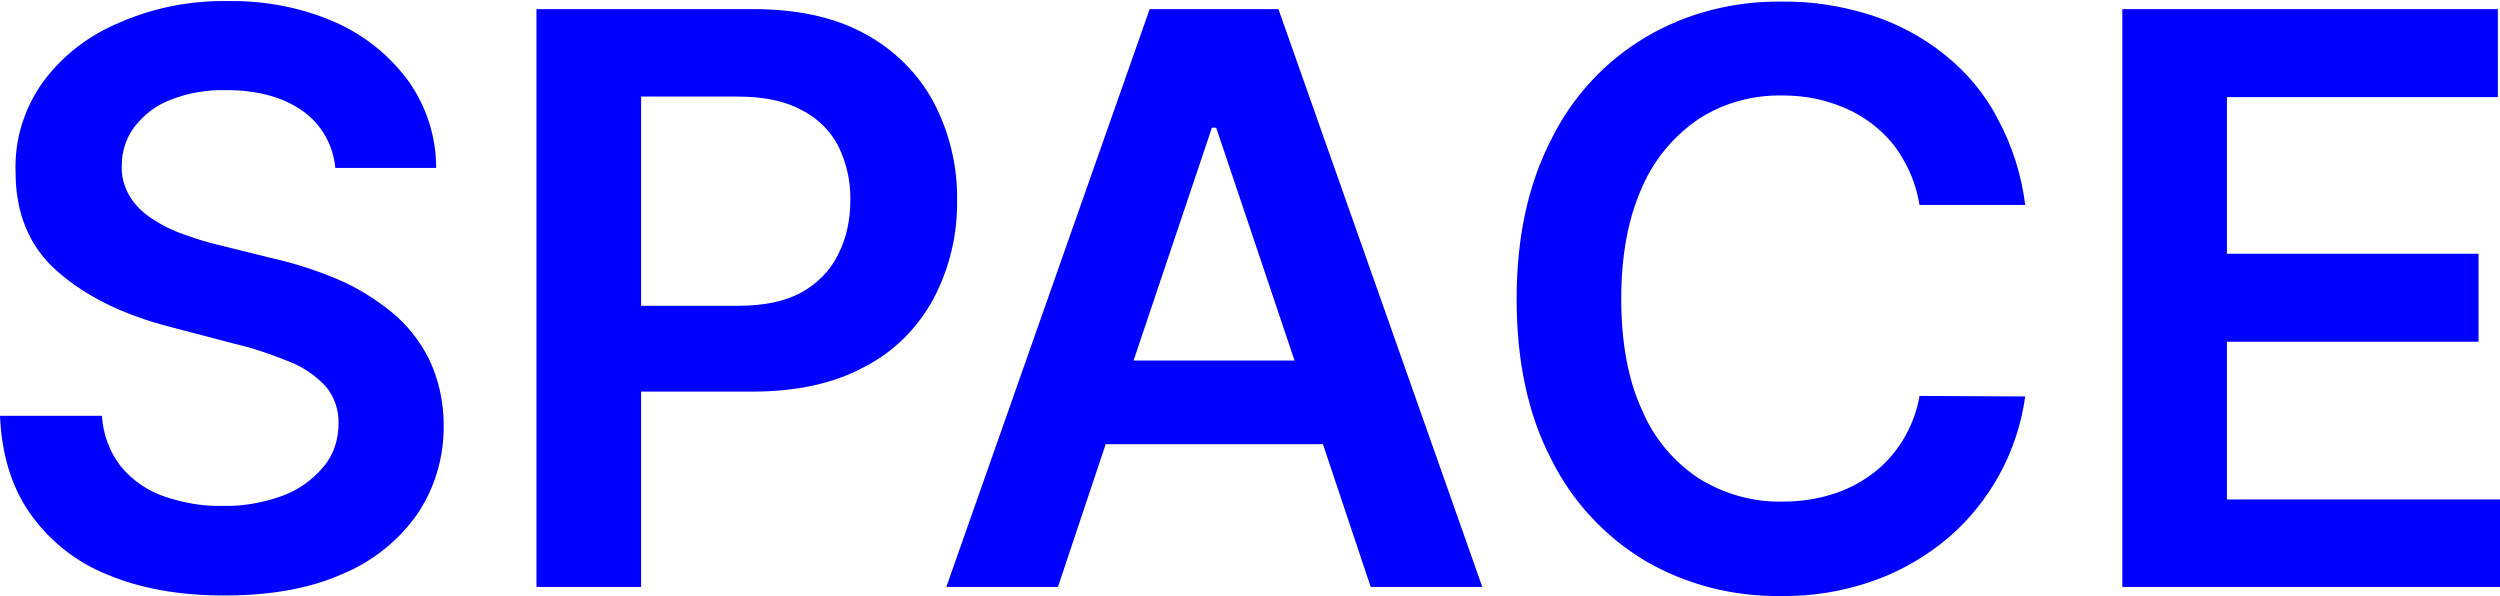
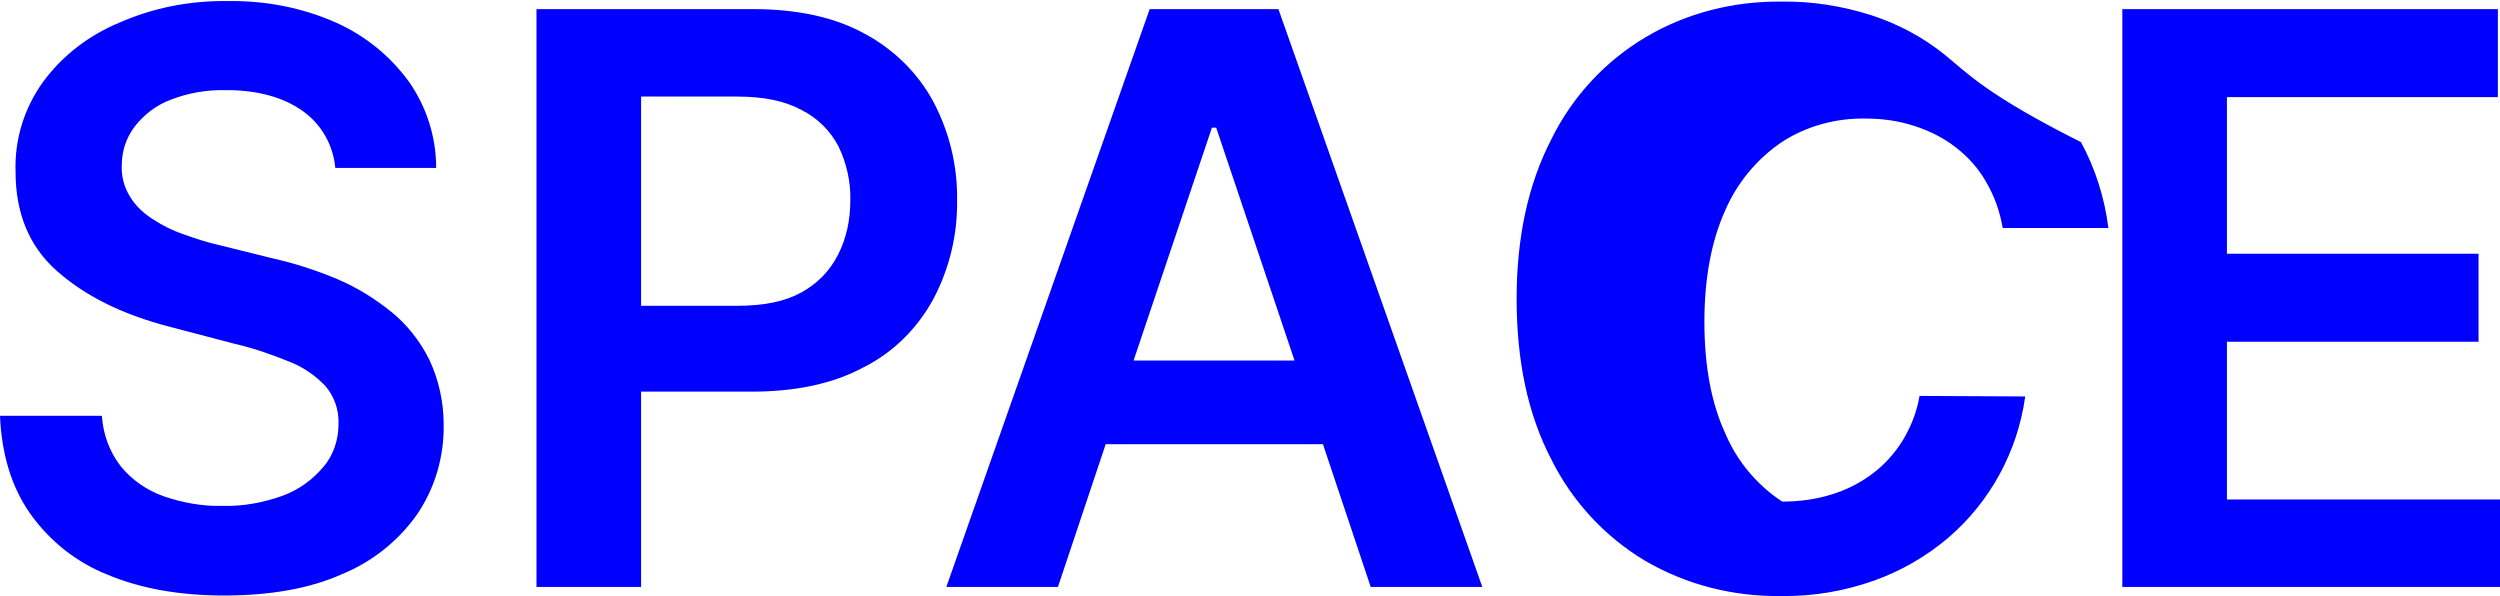
<svg xmlns="http://www.w3.org/2000/svg" version="1.1" id="レイヤー_1" x="0px" y="0px" viewBox="0 0 466 111.1" style="enable-background:new 0 0 466 111.1;" xml:space="preserve">
  <style type="text/css">
	.st0{fill-rule:evenodd;clip-rule:evenodd;fill:#0000FF;}
</style>
  <g>
-     <path id="シェイプ_1142_00000178202594728642219910000014703355542956368566_" class="st0" d="M174,19   c-2.9-5.4-7.4-9.8-12.8-12.7c-5.6-3.1-12.6-4.6-20.8-4.6H100v107.7h19.5V73h20.6c8.3,0,15.3-1.5,21-4.6c5.5-2.8,9.9-7.2,12.9-12.7   c3-5.7,4.5-12,4.4-18.4C178.5,31,177,24.7,174,19z M156.2,47.5c-1.5,3-3.9,5.4-6.8,7c-3.1,1.7-7,2.5-11.9,2.5h-18V18h17.9   c4.9,0,8.9,0.8,12,2.5c3,1.5,5.4,3.9,6.9,6.8c1.5,3.1,2.3,6.6,2.2,10.1C158.5,40.9,157.8,44.4,156.2,47.5z M72.9,58.1   c-3.1-2.5-6.5-4.6-10.1-6.1C59,50.4,55,49.1,51,48.2l-10.1-2.5c-2.2-0.5-4.4-1.2-6.6-2c-2.1-0.7-4.1-1.7-5.9-2.9   c-1.7-1.1-3.2-2.5-4.2-4.2c-1.1-1.8-1.6-3.8-1.5-5.8c0-2.6,0.8-5.1,2.4-7.2c1.7-2.2,4-4,6.7-5c3.3-1.3,6.9-1.9,10.4-1.8   c5.8,0,10.5,1.3,14.1,3.8s5.8,6.4,6.2,10.7h18.8c0-5.8-1.8-11.4-5.1-16.1c-3.5-4.8-8.2-8.6-13.6-11c-6.3-2.8-13.2-4.1-20.1-4   c-7-0.1-13.8,1.2-20.2,4C16.5,6.6,11.6,10.4,8,15.3C4.5,20.2,2.7,26,2.9,32c0,7.7,2.5,13.9,7.7,18.5s12.1,8.1,21,10.4l12.2,3.2   c3.5,0.8,6.9,2,10.1,3.3c2.6,1,4.9,2.6,6.8,4.6c1.6,1.9,2.5,4.4,2.4,7c0,2.9-0.9,5.8-2.8,8c-2,2.4-4.6,4.3-7.6,5.4   c-3.6,1.3-7.4,2-11.2,1.9c-3.8,0.1-7.5-0.6-11-1.8c-3.1-1.1-5.9-3-8-5.6c-2.1-2.7-3.3-6-3.5-9.4H0c0.3,7.1,2.1,13.2,5.6,18.2   c3.6,5.1,8.6,9.1,14.4,11.4c6.2,2.6,13.4,3.9,21.8,3.9c8.6,0,16-1.3,22-4c5.6-2.3,10.5-6.2,14-11.2c3.3-4.9,5-10.7,4.9-16.7   c0-4.1-0.9-8.3-2.7-12.1C78.3,63.6,75.9,60.5,72.9,58.1z M377.6,38.1L377.6,38.1L377.6,38.1L377.6,38.1z M214.3,1.7l-37.9,107.7   h20.8l8.9-26.6h40.5l8.9,26.6h20.8l-38-107.7H214.3L214.3,1.7z M211.3,67.2l14.6-43.4h0.8l14.6,43.4H211.3z M415.1,93.1V63.7H462   V47.3h-46.9V18.1h50.5V1.7h-70v107.7H466V93.1H415.1z M362.5,10.2c-4.1-3.3-8.8-5.8-13.8-7.4c-5.4-1.7-11-2.6-16.7-2.5   c-8.8-0.1-17.6,2.1-25.2,6.6s-13.7,11.1-17.6,19c-4.3,8.3-6.5,18.2-6.5,29.8s2.1,21.5,6.4,29.8c3.9,7.9,10,14.5,17.5,19   c7.7,4.5,16.4,6.7,25.3,6.6c6,0.1,11.9-0.9,17.5-2.9c5-1.8,9.7-4.5,13.8-8c7.8-6.7,12.9-16.1,14.3-26.3l-19.7-0.1   c-0.5,3-1.6,5.8-3.2,8.4c-1.5,2.4-3.4,4.5-5.7,6.2c-2.3,1.7-4.9,3-7.6,3.8c-2.9,0.9-6,1.3-9.1,1.3c-5.5,0.1-10.8-1.4-15.5-4.3   c-4.7-3.1-8.4-7.5-10.6-12.7c-2.6-5.6-3.9-12.6-3.9-20.8c0-8.1,1.3-15,3.8-20.6c2.2-5.2,5.9-9.7,10.6-12.9c4.6-3,10.1-4.5,15.6-4.4   c3.1,0,6.2,0.4,9.2,1.4c2.8,0.9,5.4,2.2,7.7,4c2.3,1.8,4.2,3.9,5.6,6.4c1.6,2.7,2.6,5.6,3.1,8.6h19.7c-0.7-5.6-2.4-11-5.1-16   C370,17.5,366.6,13.5,362.5,10.2z" />
+     <path id="シェイプ_1142_00000178202594728642219910000014703355542956368566_" class="st0" d="M174,19   c-2.9-5.4-7.4-9.8-12.8-12.7c-5.6-3.1-12.6-4.6-20.8-4.6H100v107.7h19.5V73h20.6c8.3,0,15.3-1.5,21-4.6c5.5-2.8,9.9-7.2,12.9-12.7   c3-5.7,4.5-12,4.4-18.4C178.5,31,177,24.7,174,19z M156.2,47.5c-1.5,3-3.9,5.4-6.8,7c-3.1,1.7-7,2.5-11.9,2.5h-18V18h17.9   c4.9,0,8.9,0.8,12,2.5c3,1.5,5.4,3.9,6.9,6.8c1.5,3.1,2.3,6.6,2.2,10.1C158.5,40.9,157.8,44.4,156.2,47.5z M72.9,58.1   c-3.1-2.5-6.5-4.6-10.1-6.1C59,50.4,55,49.1,51,48.2l-10.1-2.5c-2.2-0.5-4.4-1.2-6.6-2c-2.1-0.7-4.1-1.7-5.9-2.9   c-1.7-1.1-3.2-2.5-4.2-4.2c-1.1-1.8-1.6-3.8-1.5-5.8c0-2.6,0.8-5.1,2.4-7.2c1.7-2.2,4-4,6.7-5c3.3-1.3,6.9-1.9,10.4-1.8   c5.8,0,10.5,1.3,14.1,3.8s5.8,6.4,6.2,10.7h18.8c0-5.8-1.8-11.4-5.1-16.1c-3.5-4.8-8.2-8.6-13.6-11c-6.3-2.8-13.2-4.1-20.1-4   c-7-0.1-13.8,1.2-20.2,4C16.5,6.6,11.6,10.4,8,15.3C4.5,20.2,2.7,26,2.9,32c0,7.7,2.5,13.9,7.7,18.5s12.1,8.1,21,10.4l12.2,3.2   c3.5,0.8,6.9,2,10.1,3.3c2.6,1,4.9,2.6,6.8,4.6c1.6,1.9,2.5,4.4,2.4,7c0,2.9-0.9,5.8-2.8,8c-2,2.4-4.6,4.3-7.6,5.4   c-3.6,1.3-7.4,2-11.2,1.9c-3.8,0.1-7.5-0.6-11-1.8c-3.1-1.1-5.9-3-8-5.6c-2.1-2.7-3.3-6-3.5-9.4H0c0.3,7.1,2.1,13.2,5.6,18.2   c3.6,5.1,8.6,9.1,14.4,11.4c6.2,2.6,13.4,3.9,21.8,3.9c8.6,0,16-1.3,22-4c5.6-2.3,10.5-6.2,14-11.2c3.3-4.9,5-10.7,4.9-16.7   c0-4.1-0.9-8.3-2.7-12.1C78.3,63.6,75.9,60.5,72.9,58.1z M377.6,38.1L377.6,38.1L377.6,38.1L377.6,38.1z M214.3,1.7l-37.9,107.7   h20.8l8.9-26.6h40.5l8.9,26.6h20.8l-38-107.7H214.3L214.3,1.7z M211.3,67.2l14.6-43.4h0.8l14.6,43.4H211.3z M415.1,93.1V63.7H462   V47.3h-46.9V18.1h50.5V1.7h-70v107.7H466V93.1H415.1z M362.5,10.2c-4.1-3.3-8.8-5.8-13.8-7.4c-5.4-1.7-11-2.6-16.7-2.5   c-8.8-0.1-17.6,2.1-25.2,6.6s-13.7,11.1-17.6,19c-4.3,8.3-6.5,18.2-6.5,29.8s2.1,21.5,6.4,29.8c3.9,7.9,10,14.5,17.5,19   c7.7,4.5,16.4,6.7,25.3,6.6c6,0.1,11.9-0.9,17.5-2.9c5-1.8,9.7-4.5,13.8-8c7.8-6.7,12.9-16.1,14.3-26.3l-19.7-0.1   c-0.5,3-1.6,5.8-3.2,8.4c-1.5,2.4-3.4,4.5-5.7,6.2c-2.3,1.7-4.9,3-7.6,3.8c-2.9,0.9-6,1.3-9.1,1.3c-4.7-3.1-8.4-7.5-10.6-12.7c-2.6-5.6-3.9-12.6-3.9-20.8c0-8.1,1.3-15,3.8-20.6c2.2-5.2,5.9-9.7,10.6-12.9c4.6-3,10.1-4.5,15.6-4.4   c3.1,0,6.2,0.4,9.2,1.4c2.8,0.9,5.4,2.2,7.7,4c2.3,1.8,4.2,3.9,5.6,6.4c1.6,2.7,2.6,5.6,3.1,8.6h19.7c-0.7-5.6-2.4-11-5.1-16   C370,17.5,366.6,13.5,362.5,10.2z" />
  </g>
</svg>